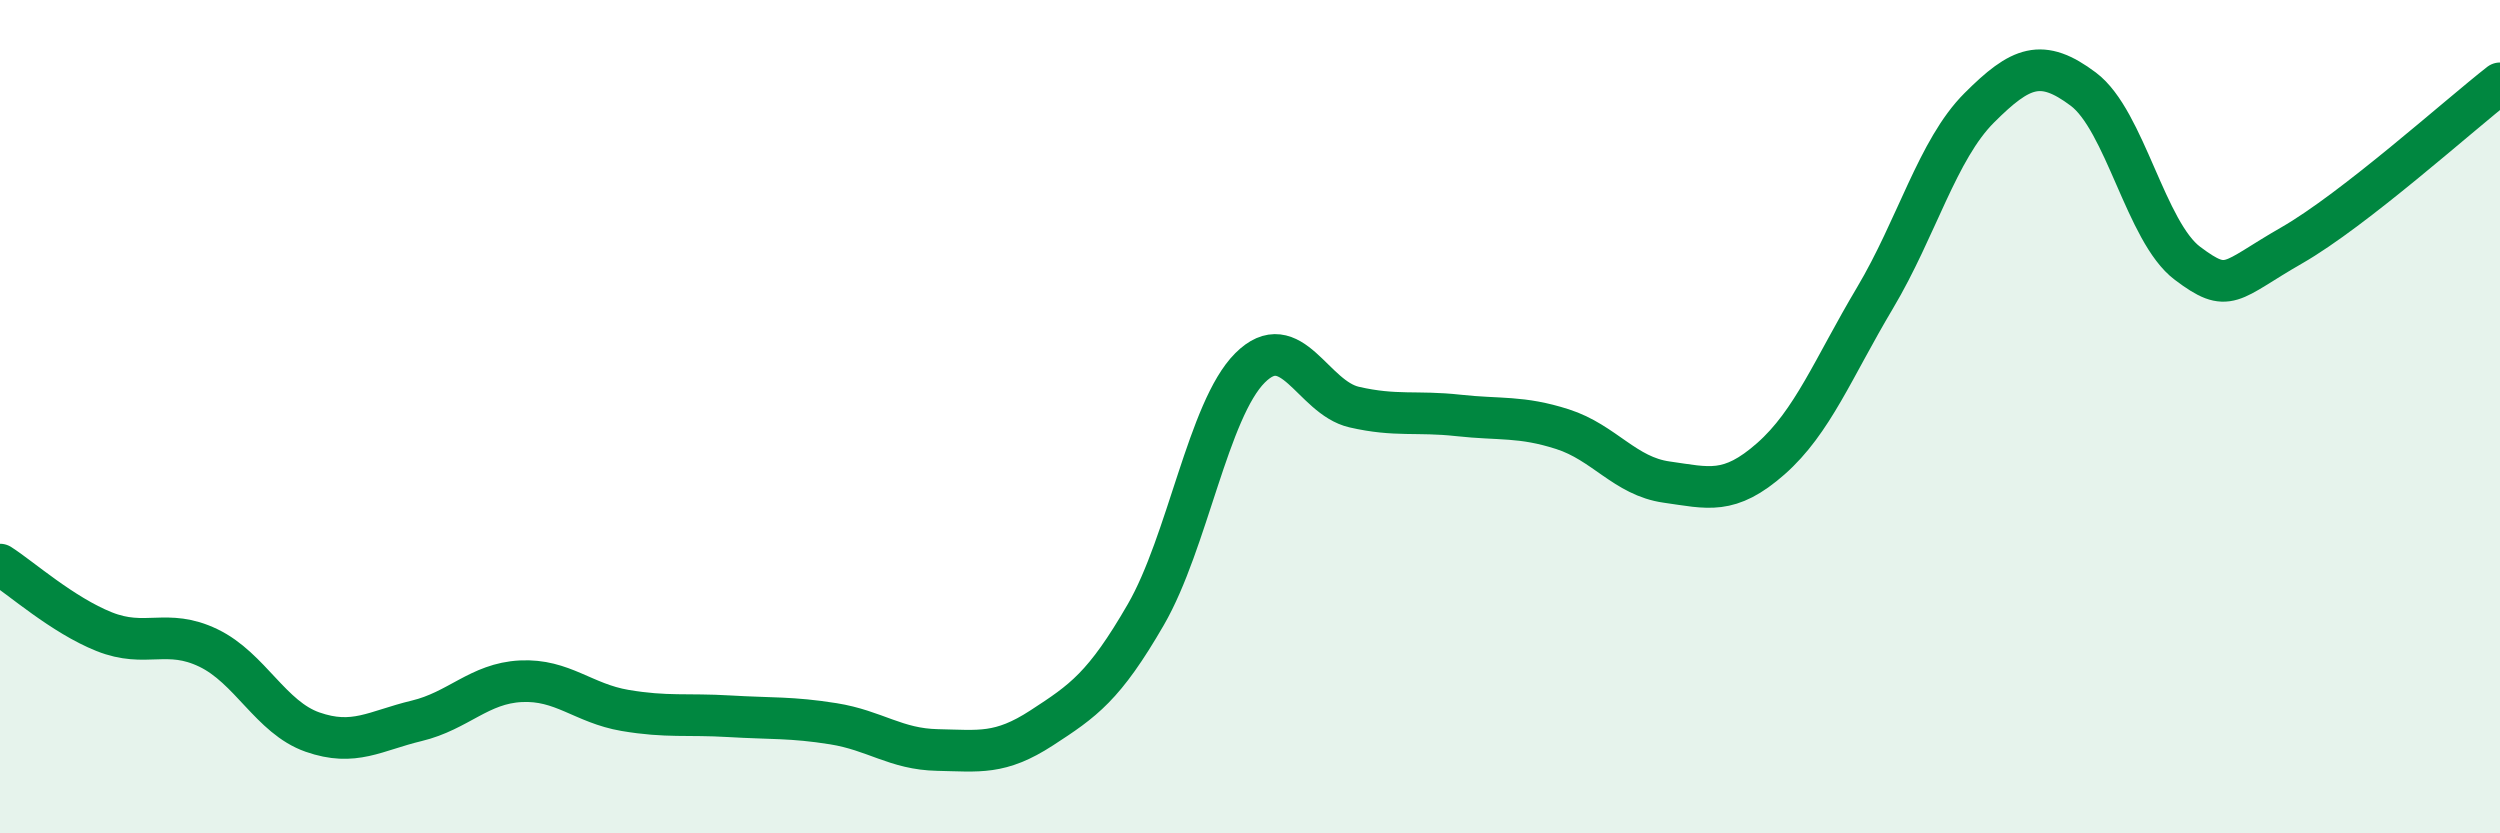
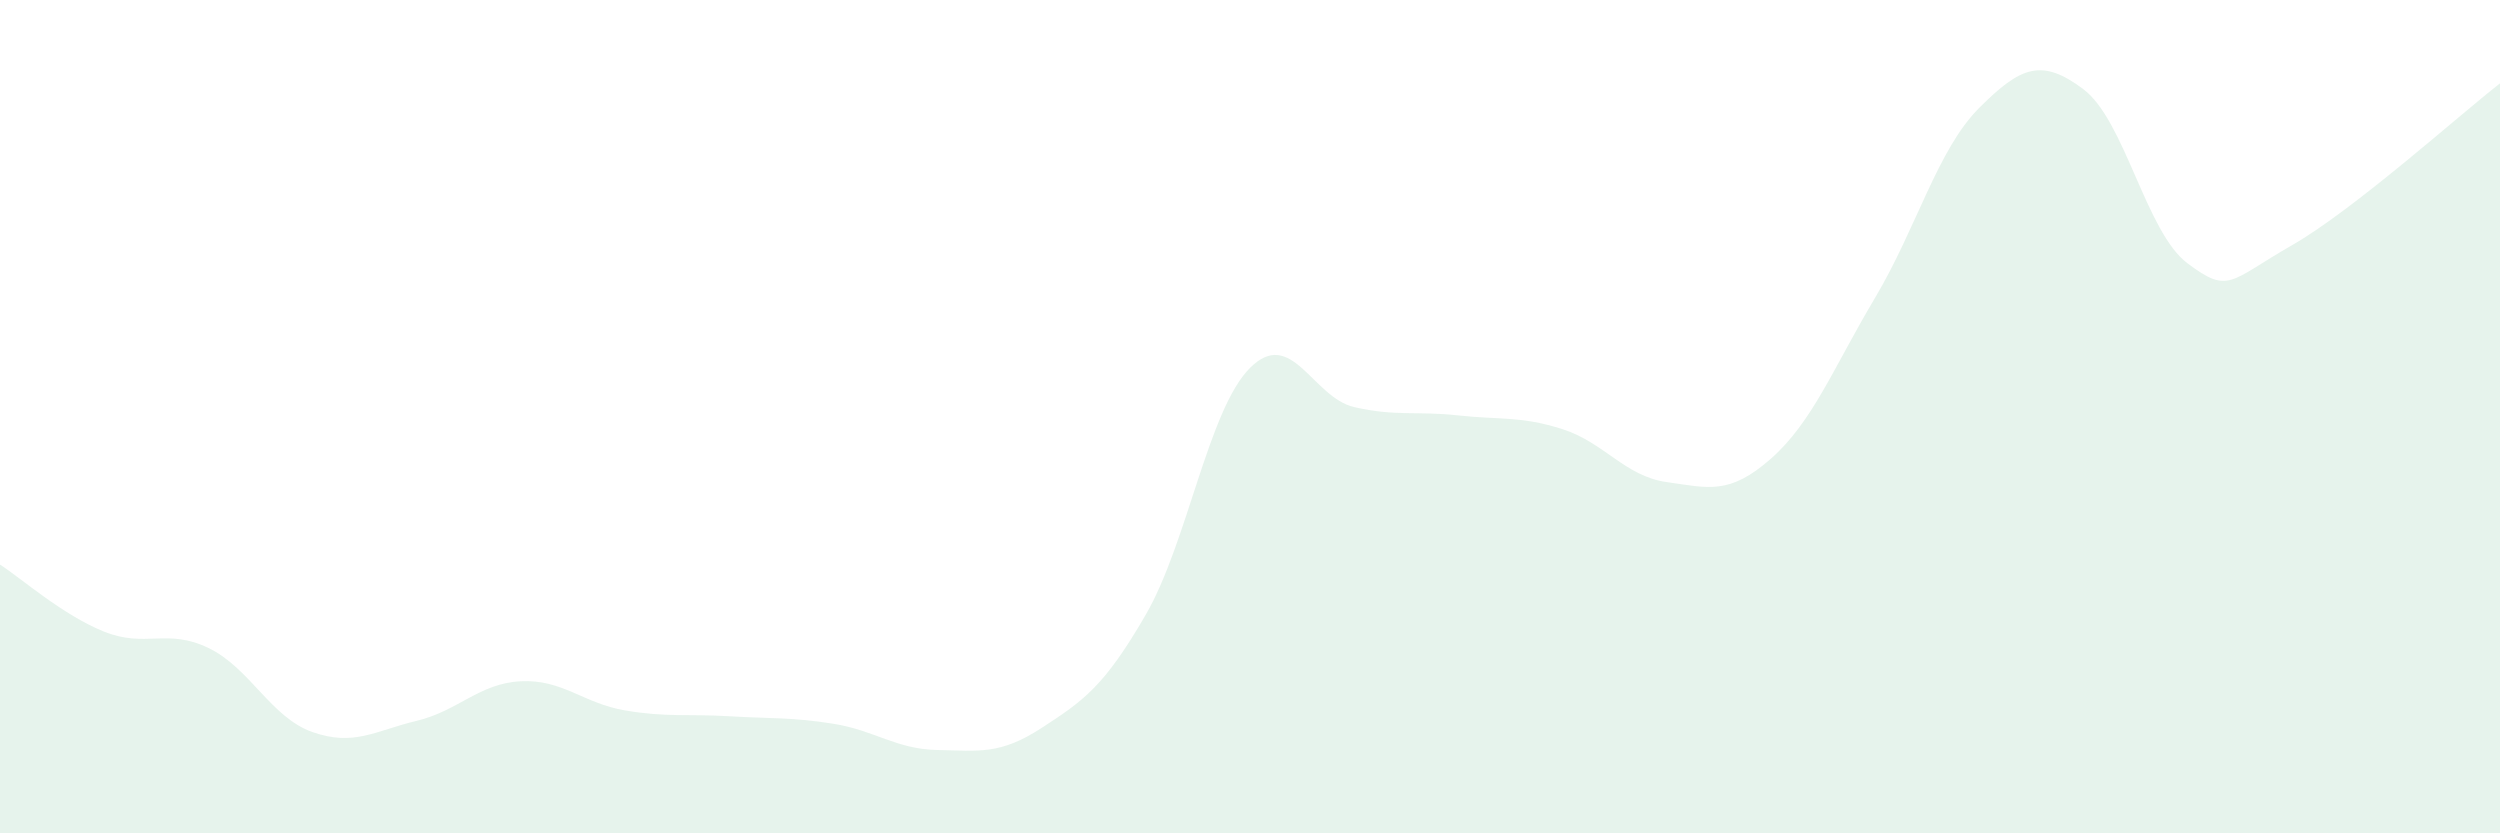
<svg xmlns="http://www.w3.org/2000/svg" width="60" height="20" viewBox="0 0 60 20">
  <path d="M 0,13.55 C 0.5,13.87 1.5,14.76 2.5,15.16 C 3.5,15.56 4,15.07 5,15.55 C 6,16.03 6.5,17.22 7.5,17.57 C 8.5,17.92 9,17.54 10,17.3 C 11,17.06 11.5,16.4 12.5,16.35 C 13.5,16.3 14,16.88 15,17.05 C 16,17.22 16.5,17.13 17.5,17.19 C 18.5,17.25 19,17.21 20,17.37 C 21,17.53 21.5,17.98 22.5,18 C 23.5,18.02 24,18.12 25,17.47 C 26,16.82 26.5,16.48 27.5,14.75 C 28.5,13.02 29,9.83 30,8.83 C 31,7.83 31.5,9.54 32.5,9.77 C 33.5,10 34,9.86 35,9.97 C 36,10.08 36.5,9.98 37.5,10.3 C 38.5,10.62 39,11.43 40,11.57 C 41,11.71 41.5,11.89 42.5,11.01 C 43.5,10.13 44,8.83 45,7.15 C 46,5.47 46.5,3.59 47.5,2.59 C 48.5,1.59 49,1.39 50,2.14 C 51,2.89 51.5,5.57 52.5,6.32 C 53.5,7.07 53.5,6.75 55,5.89 C 56.5,5.03 59,2.78 60,2L60 20L0 20Z" fill="#008740" opacity="0.1" stroke-linecap="round" stroke-linejoin="round" />
-   <path d="M 0,13.55 C 0.5,13.87 1.5,14.76 2.5,15.16 C 3.5,15.56 4,15.07 5,15.55 C 6,16.03 6.5,17.22 7.5,17.57 C 8.5,17.92 9,17.54 10,17.3 C 11,17.06 11.5,16.4 12.5,16.35 C 13.5,16.3 14,16.88 15,17.05 C 16,17.22 16.5,17.13 17.5,17.19 C 18.5,17.25 19,17.21 20,17.37 C 21,17.53 21.5,17.98 22.5,18 C 23.5,18.02 24,18.12 25,17.47 C 26,16.82 26.5,16.48 27.5,14.75 C 28.5,13.02 29,9.83 30,8.83 C 31,7.83 31.5,9.54 32.5,9.77 C 33.5,10 34,9.86 35,9.97 C 36,10.08 36.5,9.98 37.5,10.3 C 38.5,10.62 39,11.43 40,11.57 C 41,11.71 41.5,11.89 42.5,11.01 C 43.5,10.13 44,8.83 45,7.15 C 46,5.47 46.5,3.59 47.5,2.59 C 48.5,1.59 49,1.39 50,2.14 C 51,2.89 51.5,5.57 52.5,6.32 C 53.5,7.07 53.5,6.75 55,5.89 C 56.5,5.03 59,2.78 60,2" stroke="#008740" stroke-width="1" fill="none" stroke-linecap="round" stroke-linejoin="round" />
</svg>